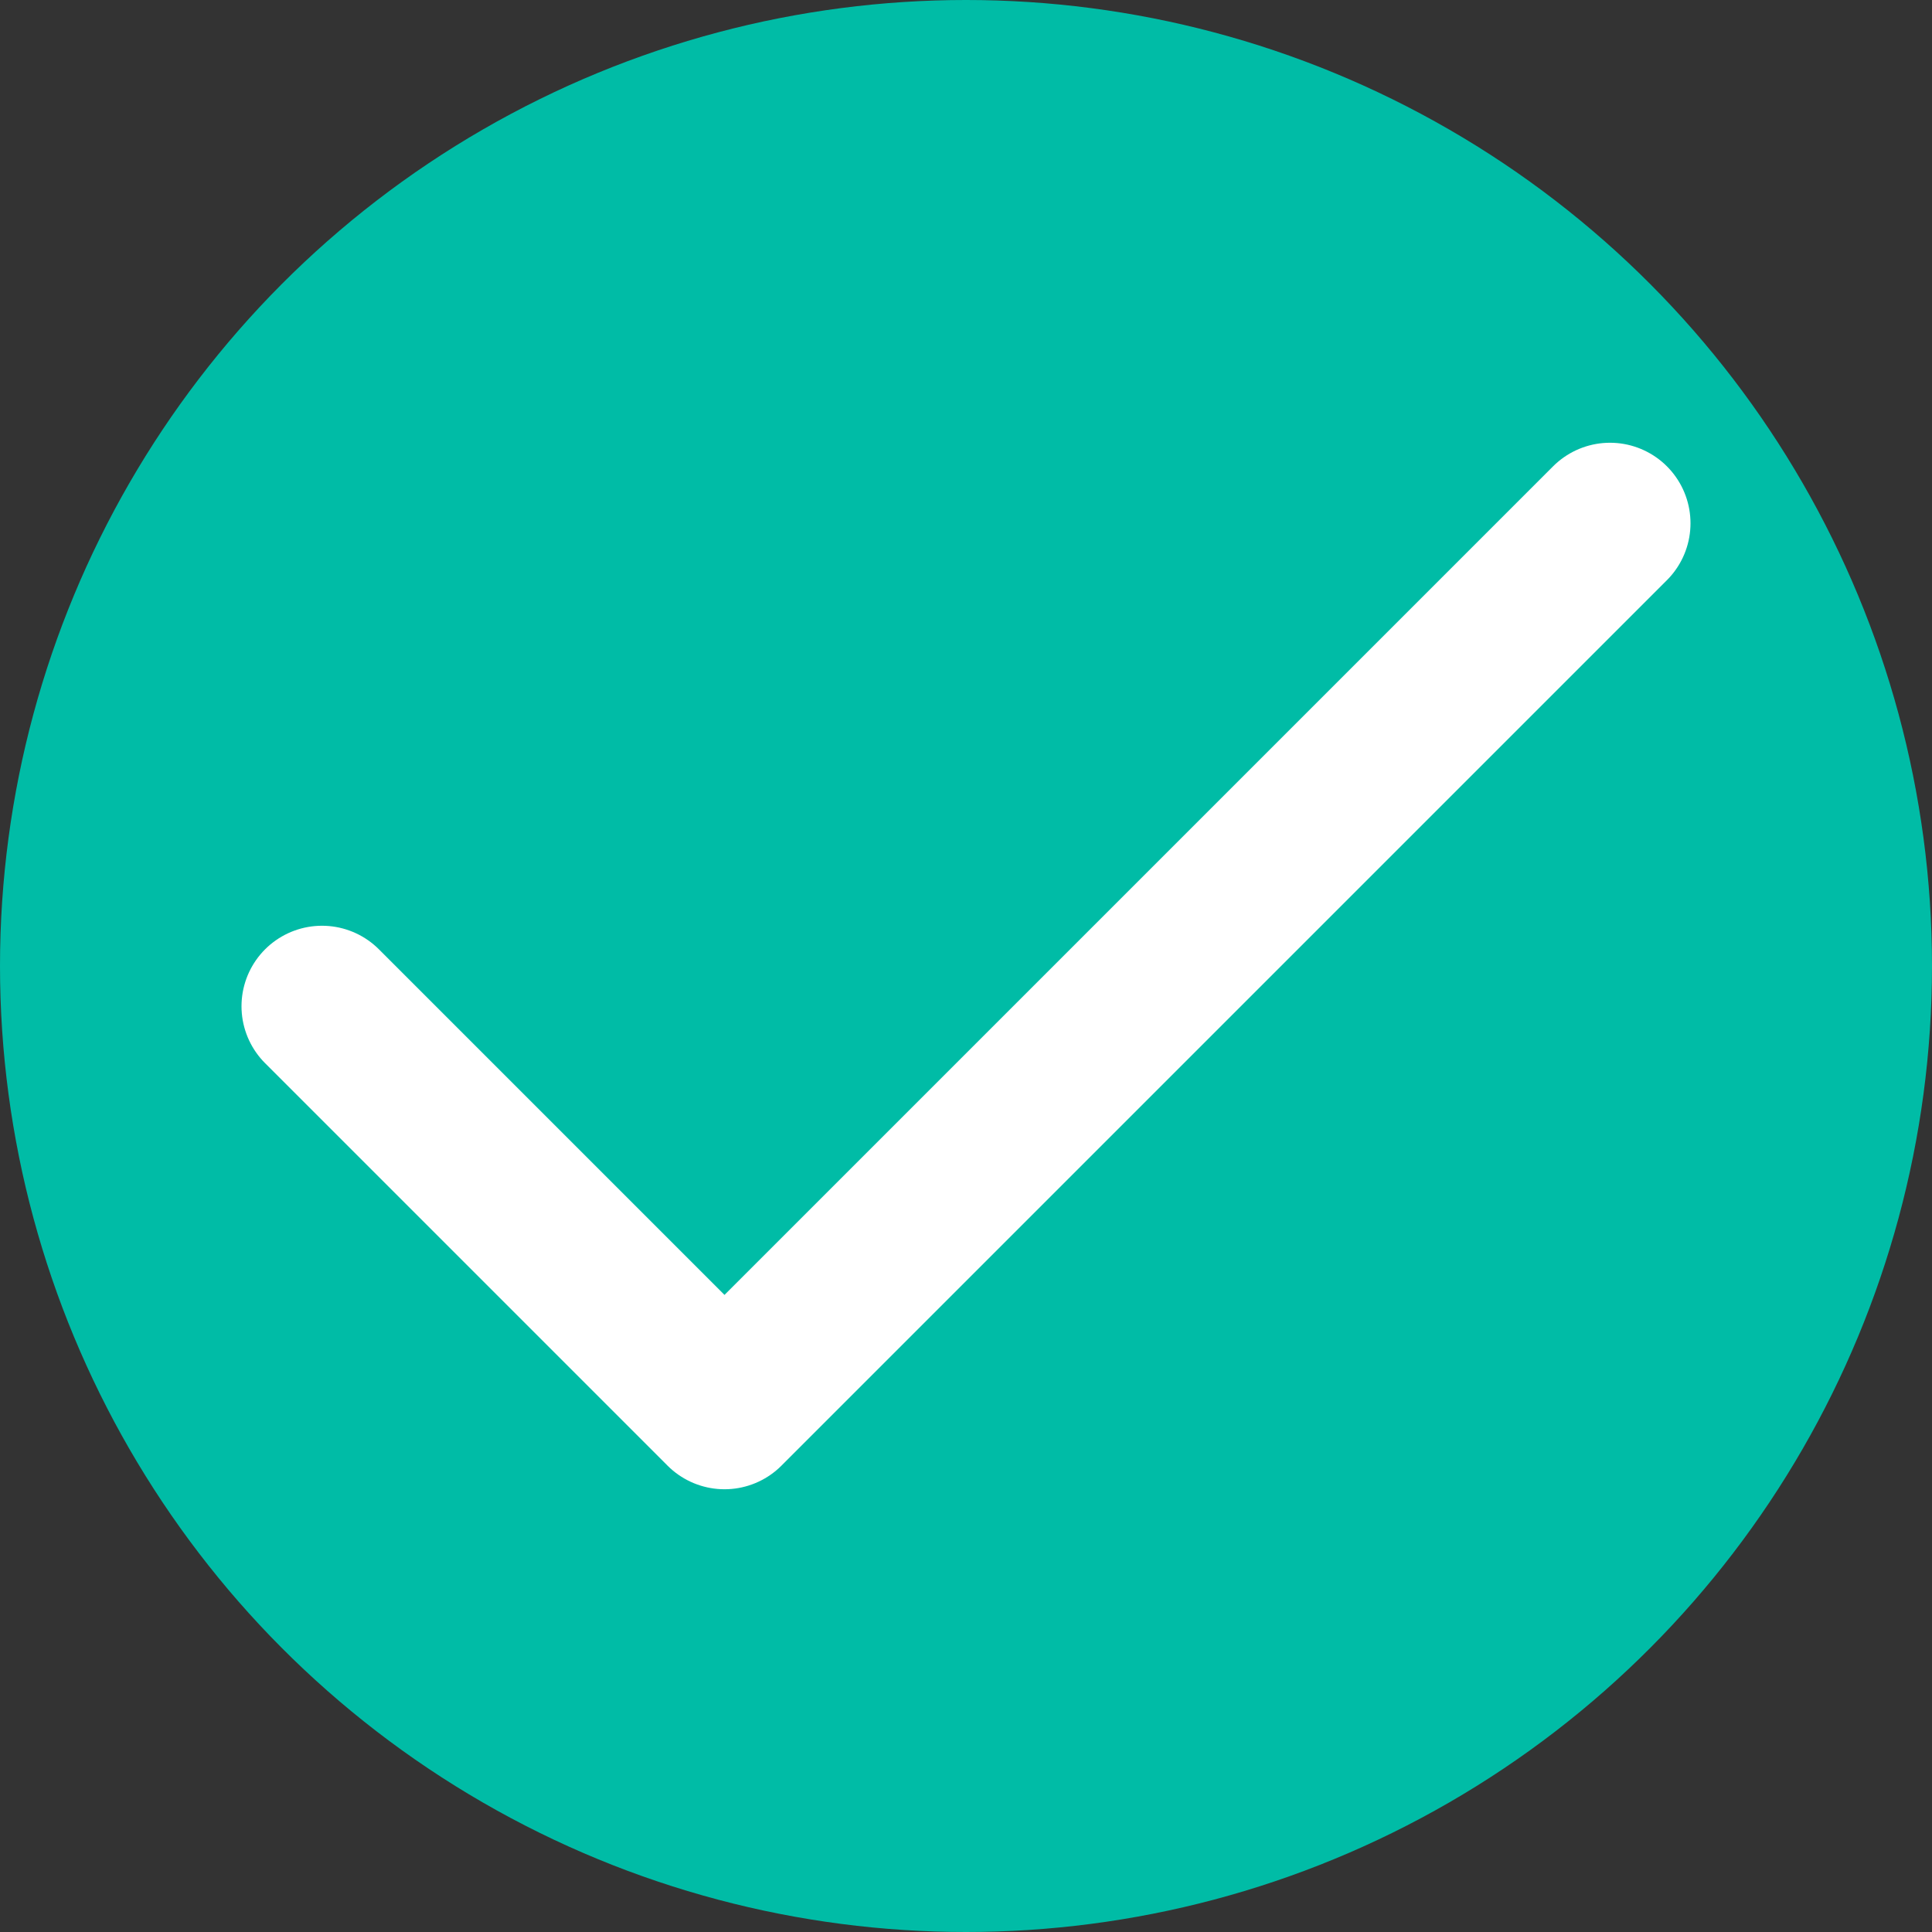
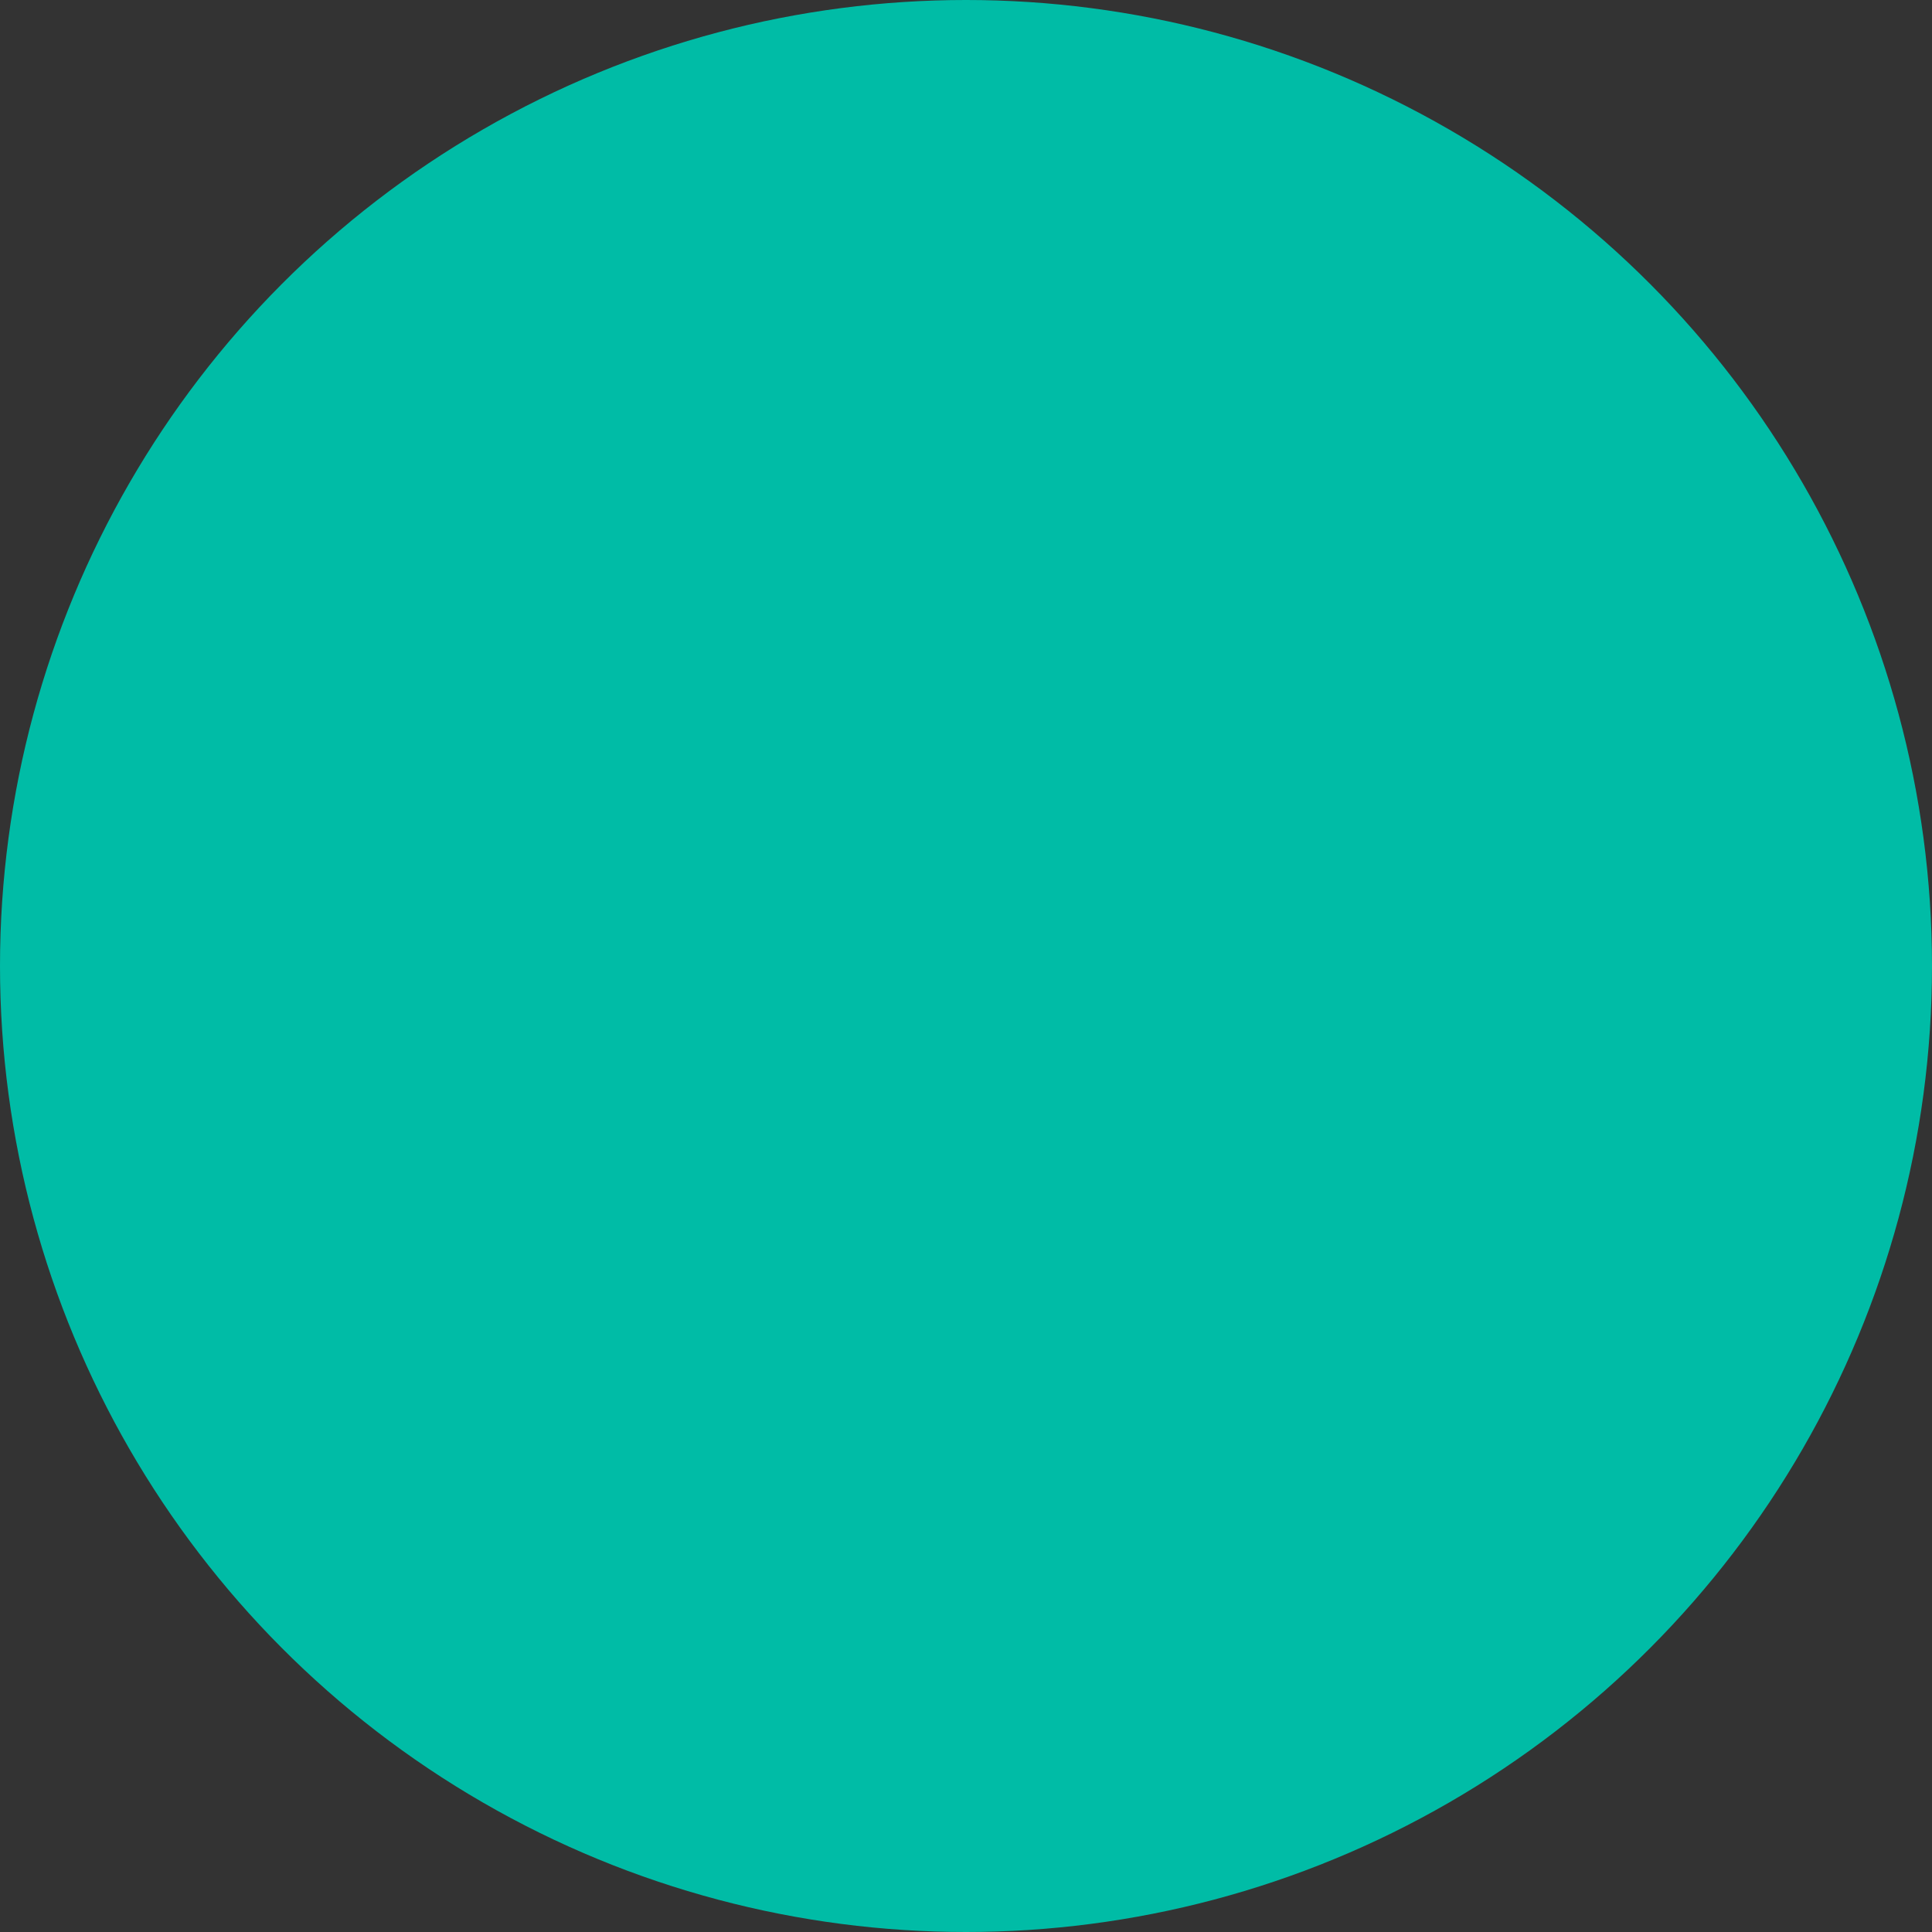
<svg xmlns="http://www.w3.org/2000/svg" width="24" height="24" viewBox="0 0 24 24" fill="none">
  <rect x="0" y="0" width="24" height="24" fill="#333333" stroke="none" />
  <circle cx="12" cy="12" r="12" fill="#00BCA6" />
-   <path d="M20 6.5L9 17.5L4 12.5" stroke="white" stroke-width="2" stroke-linecap="round" stroke-linejoin="round" />
</svg>